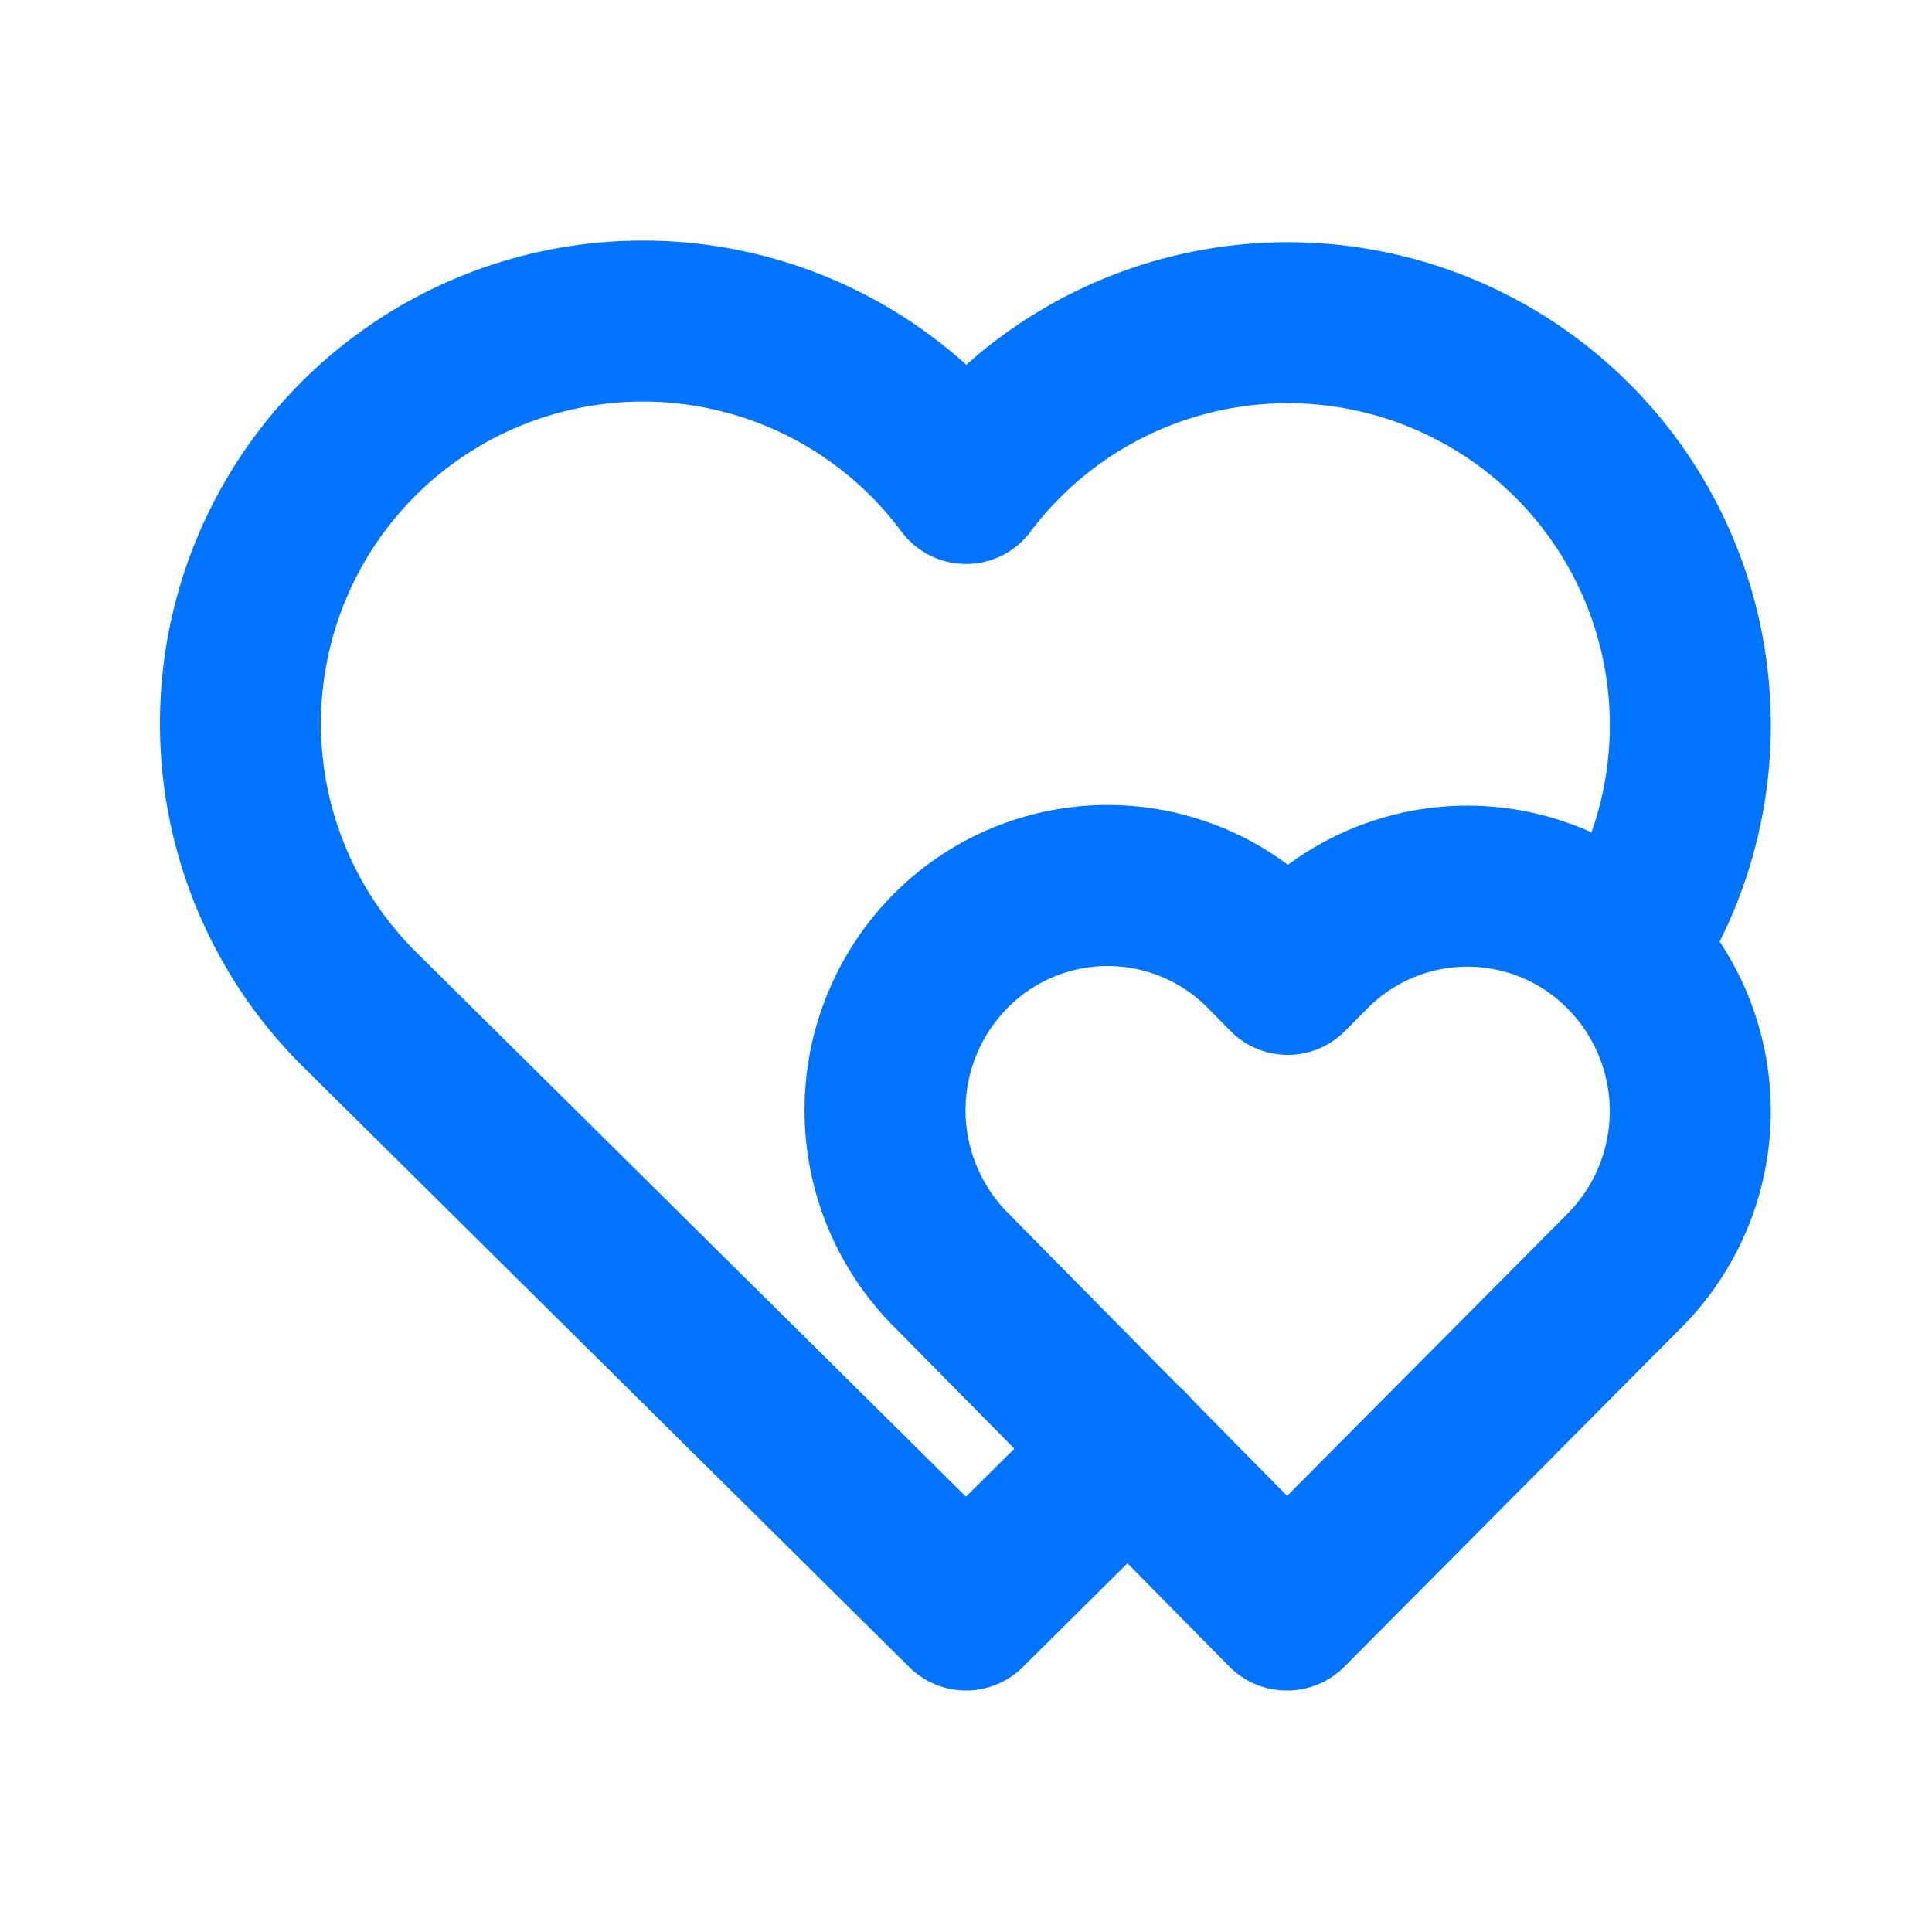
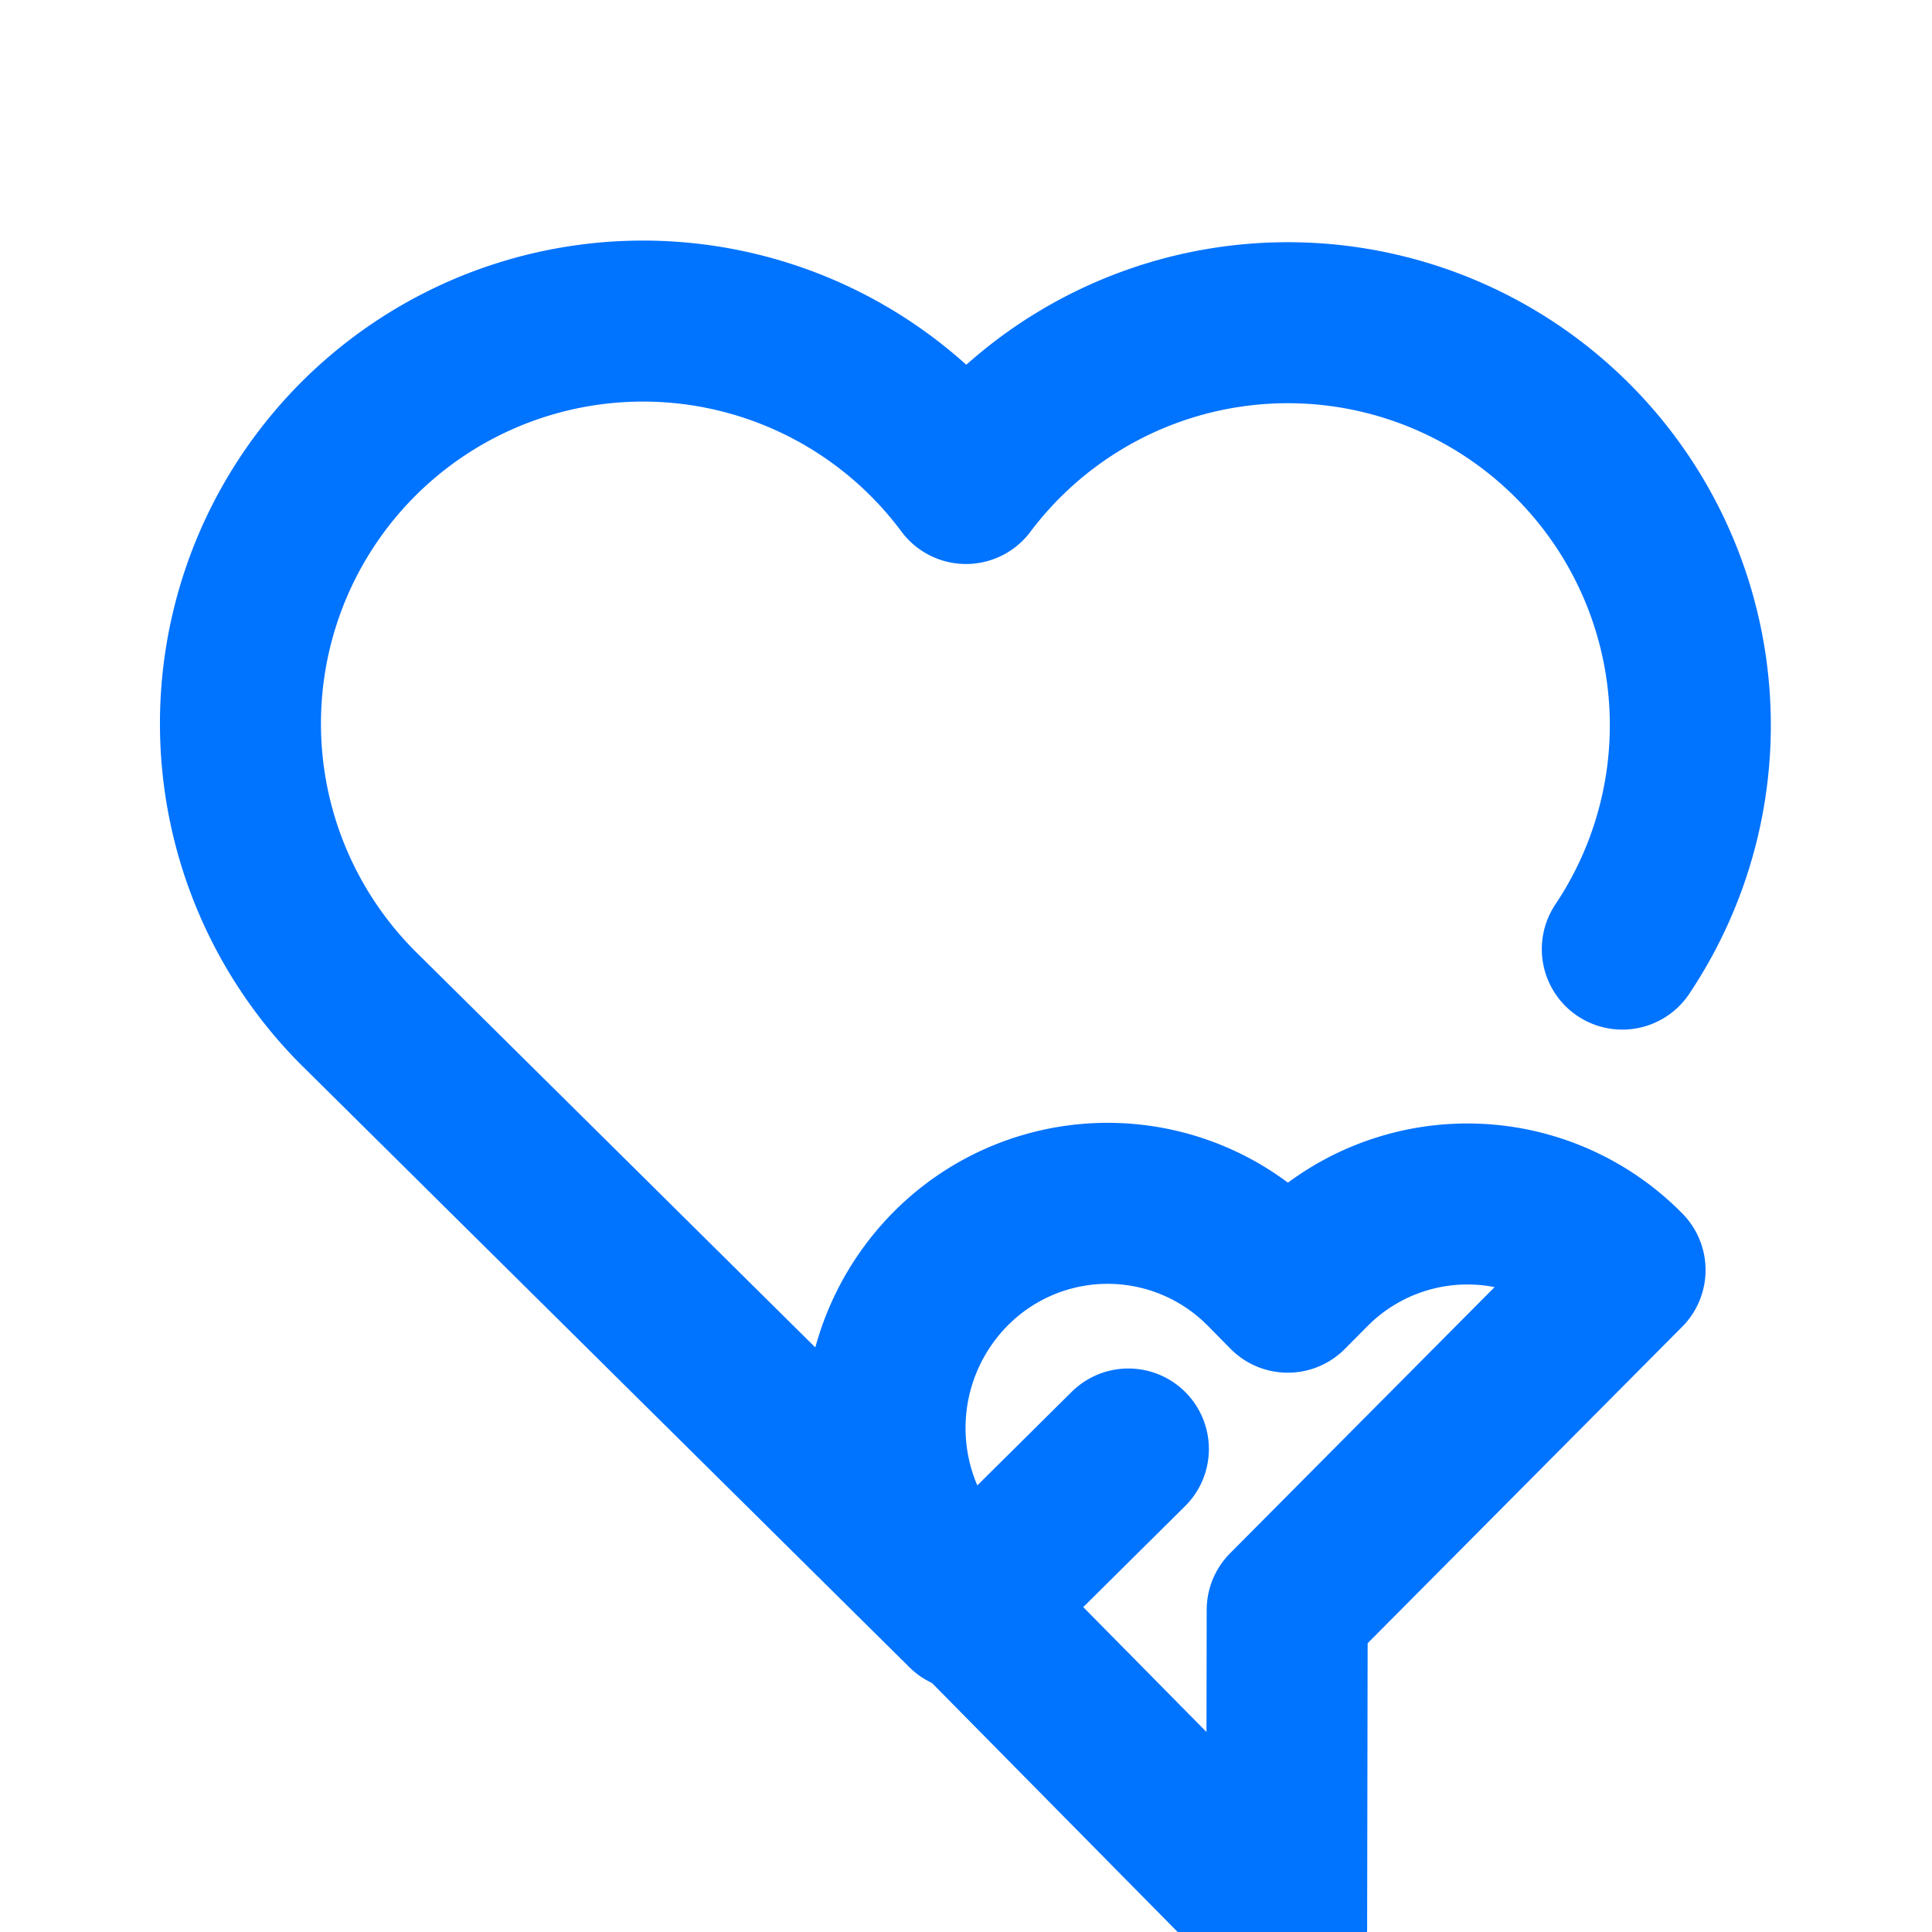
<svg xmlns="http://www.w3.org/2000/svg" width="24" height="24" viewBox="0 0 24 24" fill="none" stroke="#0073FF" stroke-width="2" stroke-linecap="round" stroke-linejoin="round" class="icon icon-tabler icons-tabler-outline icon-tabler-hearts">
-   <path stroke="none" d="M0 0h24v24H0z" fill="none" />
  <path d="M14.017 18l-2.017 2l-7.5 -7.428a5 5 0 1 1 7.5 -6.566a5 5 0 0 1 8.153 5.784" />
-   <path d="M15.99 20l4.197 -4.223a2.81 2.81 0 0 0 0 -3.948a2.747 2.747 0 0 0 -3.91 -.007l-.28 .282l-.279 -.283a2.747 2.747 0 0 0 -3.91 -.007a2.81 2.81 0 0 0 -.007 3.948l4.182 4.238z" />
+   <path d="M15.99 20l4.197 -4.223a2.747 2.747 0 0 0 -3.91 -.007l-.28 .282l-.279 -.283a2.747 2.747 0 0 0 -3.91 -.007a2.81 2.81 0 0 0 -.007 3.948l4.182 4.238z" />
</svg>